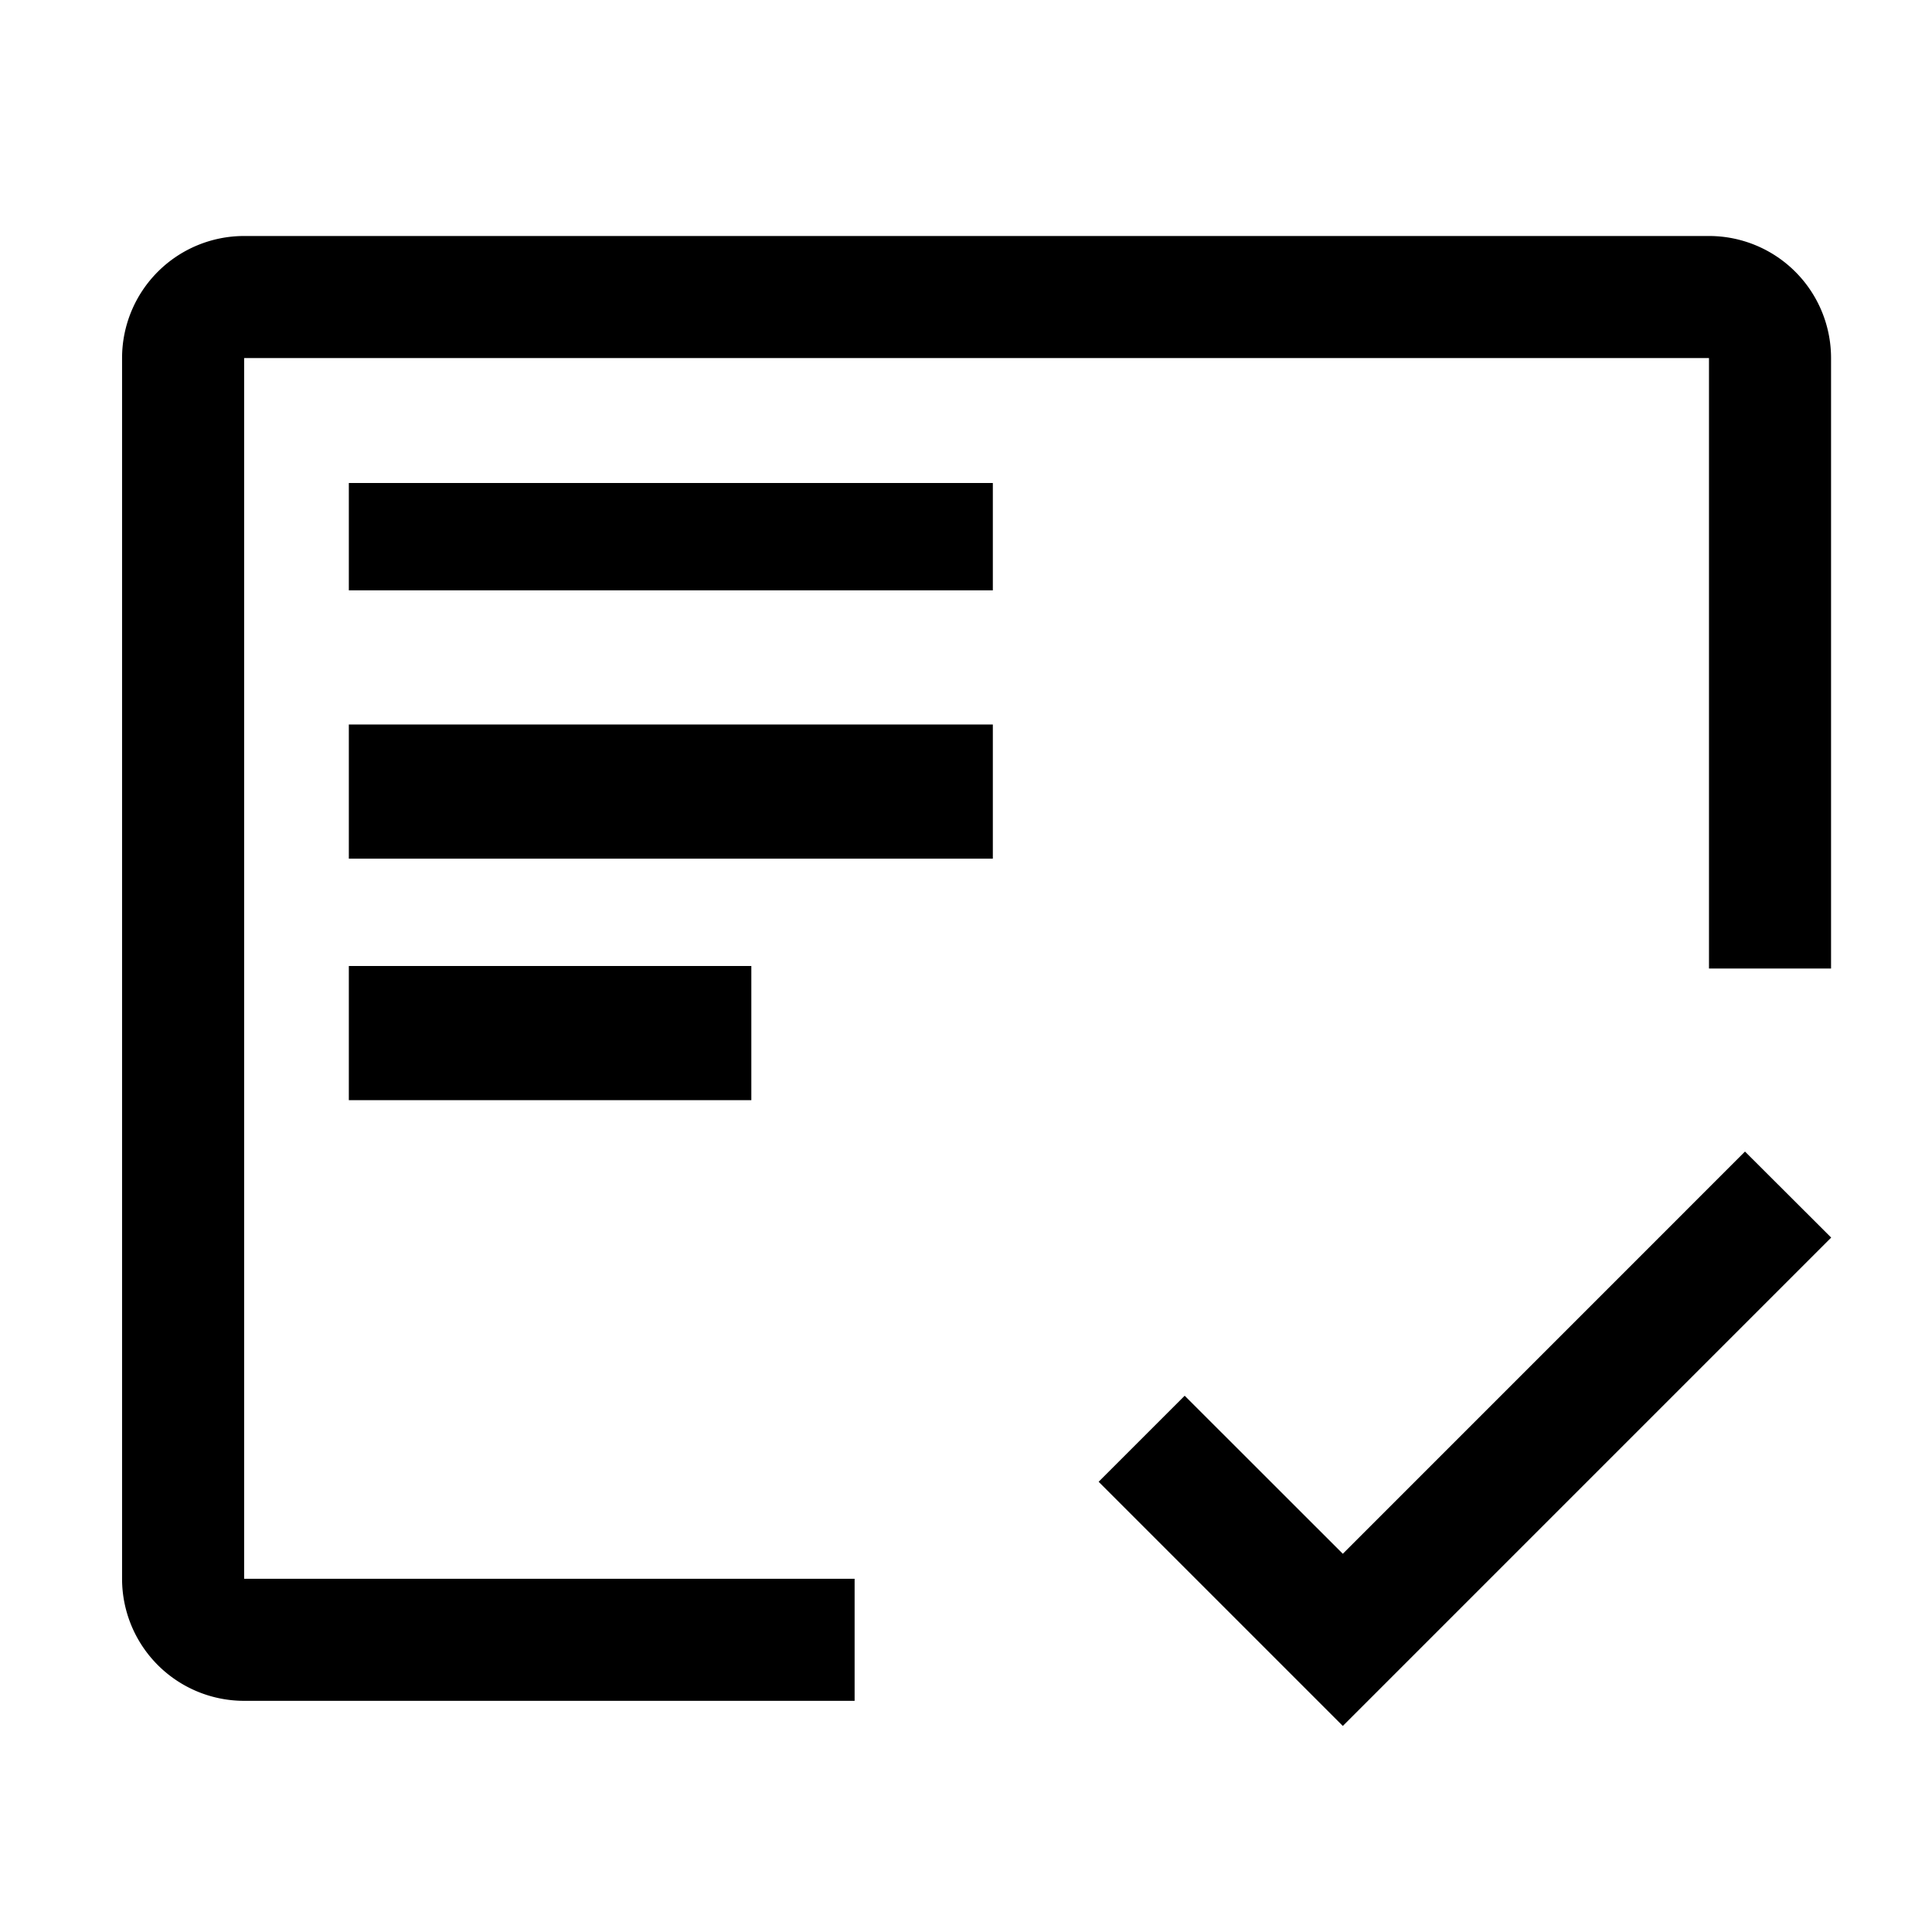
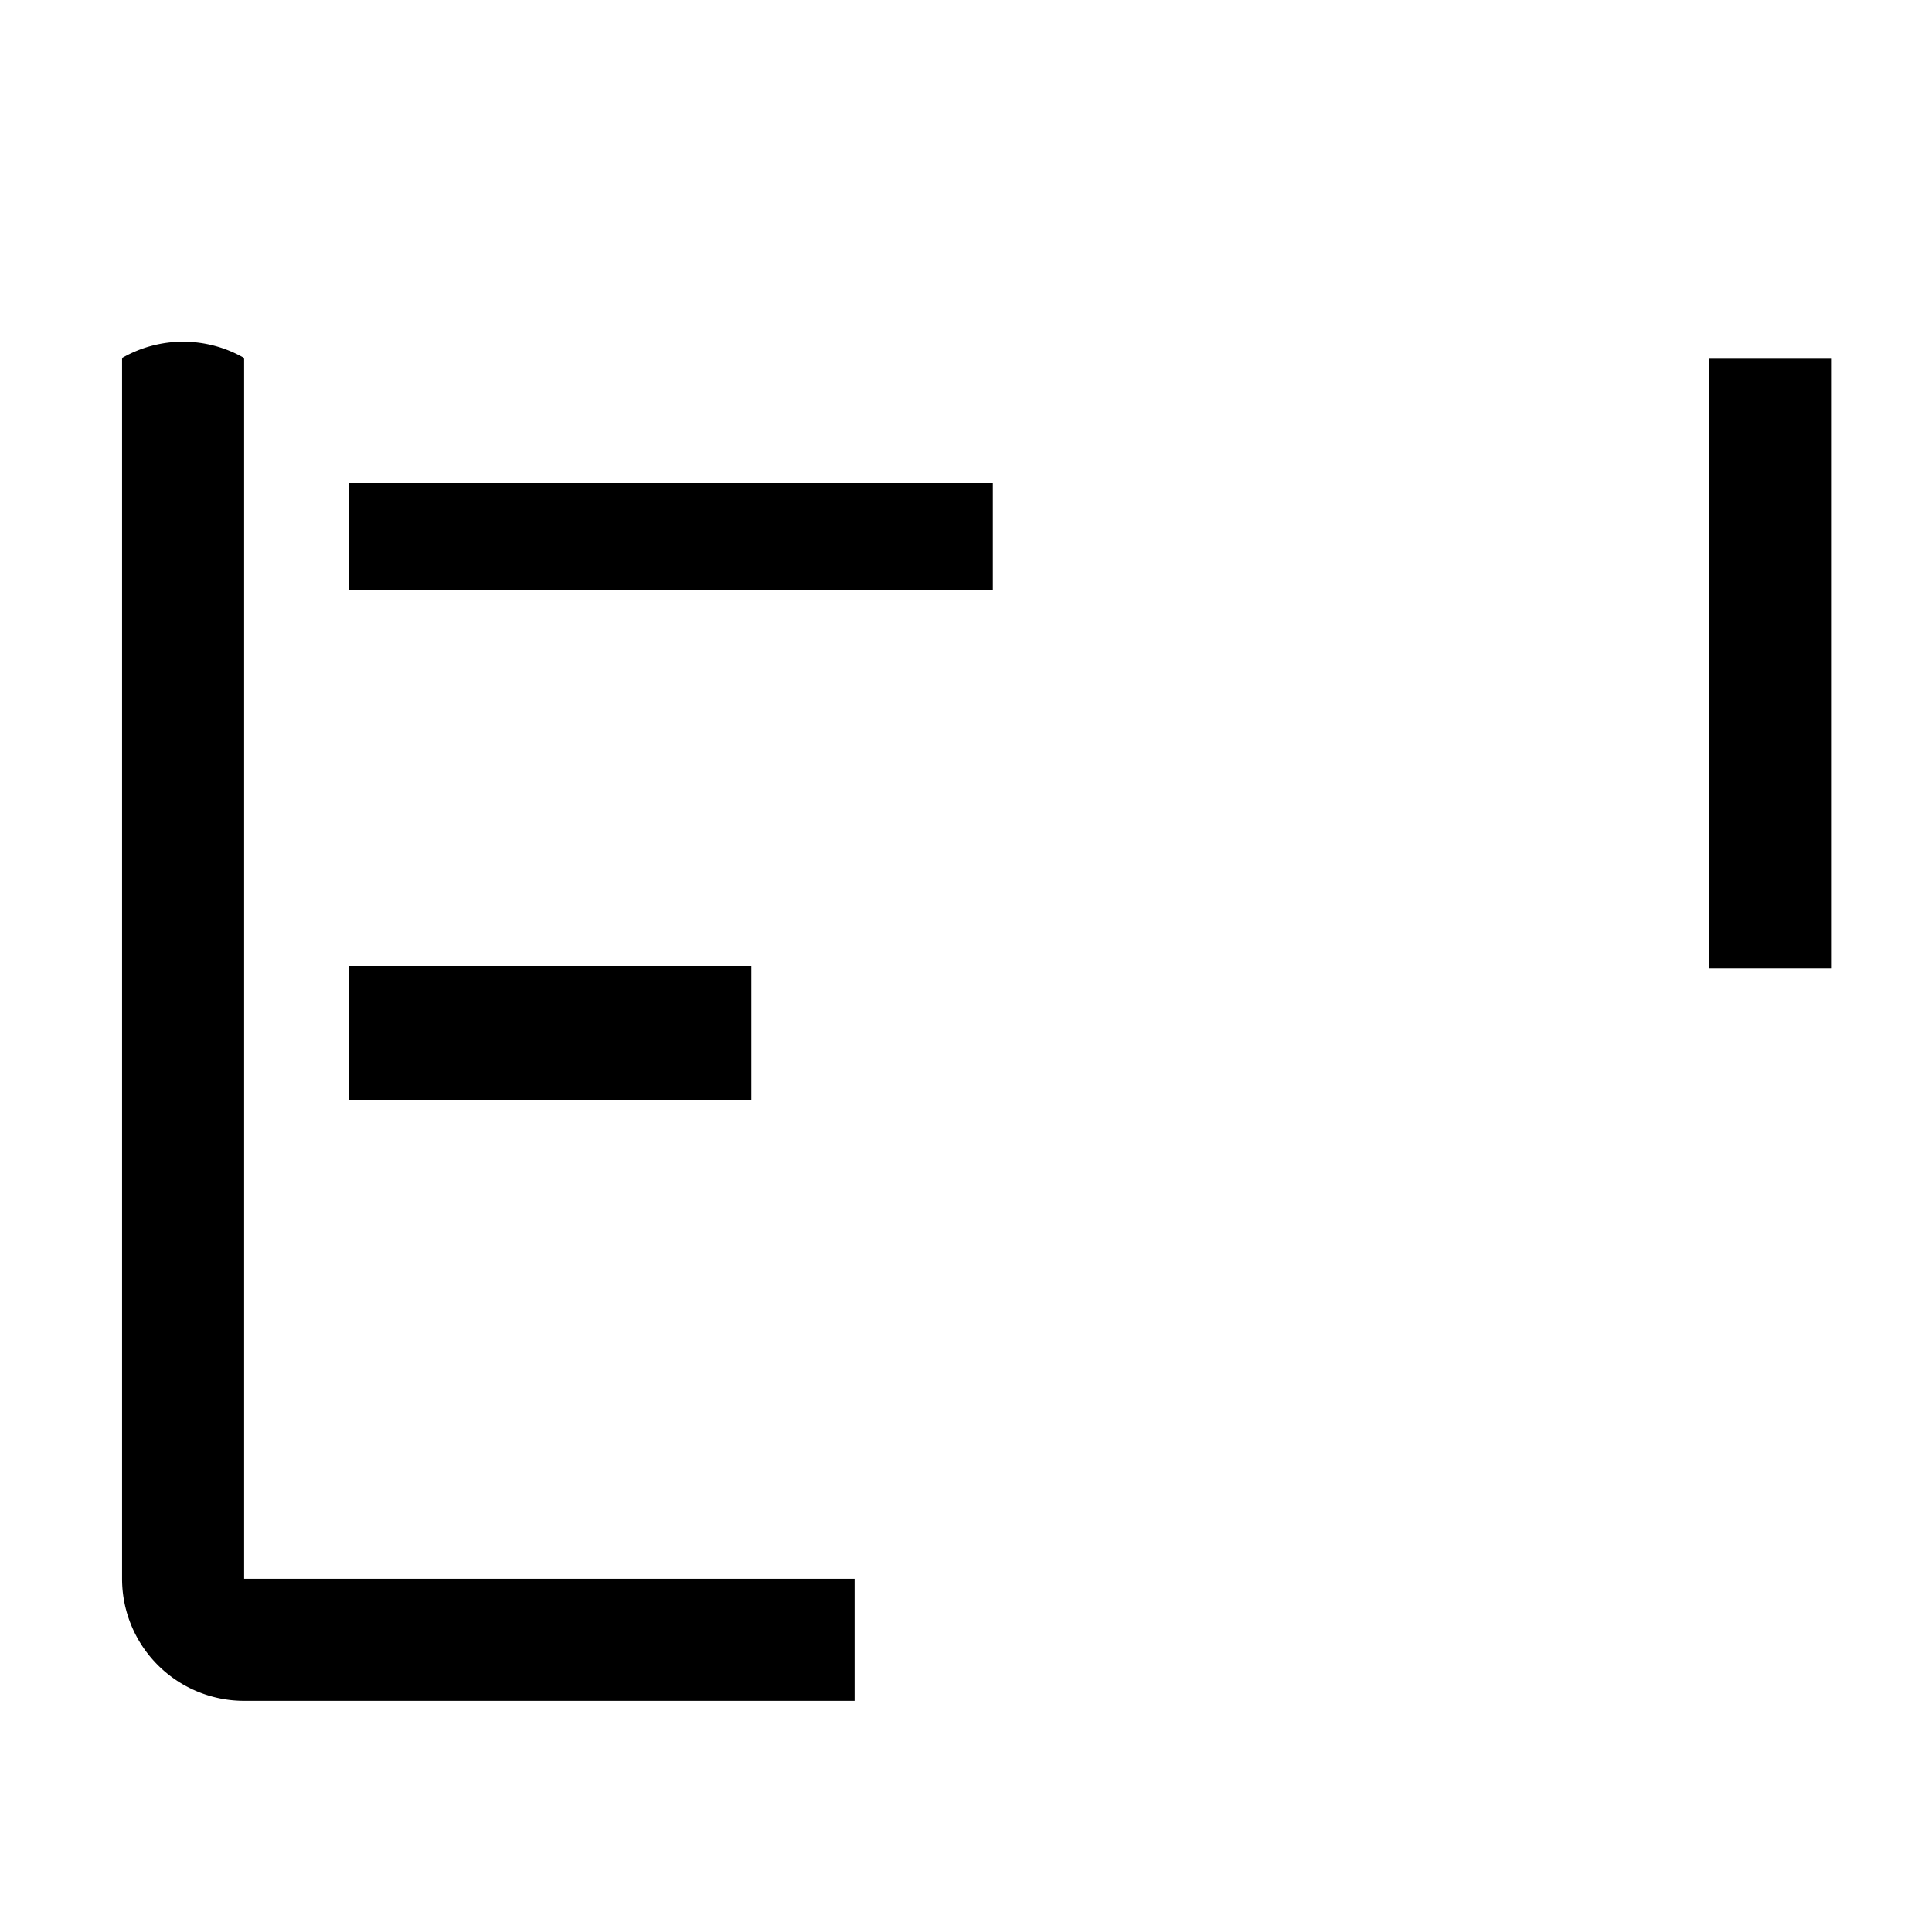
<svg xmlns="http://www.w3.org/2000/svg" id="certificate-check-svgrepo-com" width="72" height="72" viewBox="0 0 72 72">
  <rect id="Rectangle_272" data-name="Rectangle 272" width="15" height="5" transform="translate(13 36)" />
-   <rect id="Rectangle_273" data-name="Rectangle 273" width="24" height="5" transform="translate(13 27)" />
  <rect id="Rectangle_274" data-name="Rectangle 274" width="24" height="4" transform="translate(13 18)" />
-   <path id="Path_84" data-name="Path 84" d="M29.3,54.041H6.549V8.549H61.14V31.3h4.549V8.549A4.549,4.549,0,0,0,61.14,4H6.549A4.549,4.549,0,0,0,2,8.549V54.041a4.549,4.549,0,0,0,4.549,4.549H29.3Z" transform="translate(2.549 4.795)" />
-   <path id="Path_85" data-name="Path 85" d="M27.1,33.99,21.207,28.1,18,31.306l9.1,9.1,18.2-18.2L42.088,19Z" transform="translate(22.943 23.915)" />
-   <rect id="_Transparent_Rectangle_" data-name="&lt;Transparent Rectangle&gt;" width="72" height="72" fill="none" />
+   <path id="Path_84" data-name="Path 84" d="M29.3,54.041H6.549V8.549H61.14V31.3h4.549V8.549H6.549A4.549,4.549,0,0,0,2,8.549V54.041a4.549,4.549,0,0,0,4.549,4.549H29.3Z" transform="translate(2.549 4.795)" />
</svg>